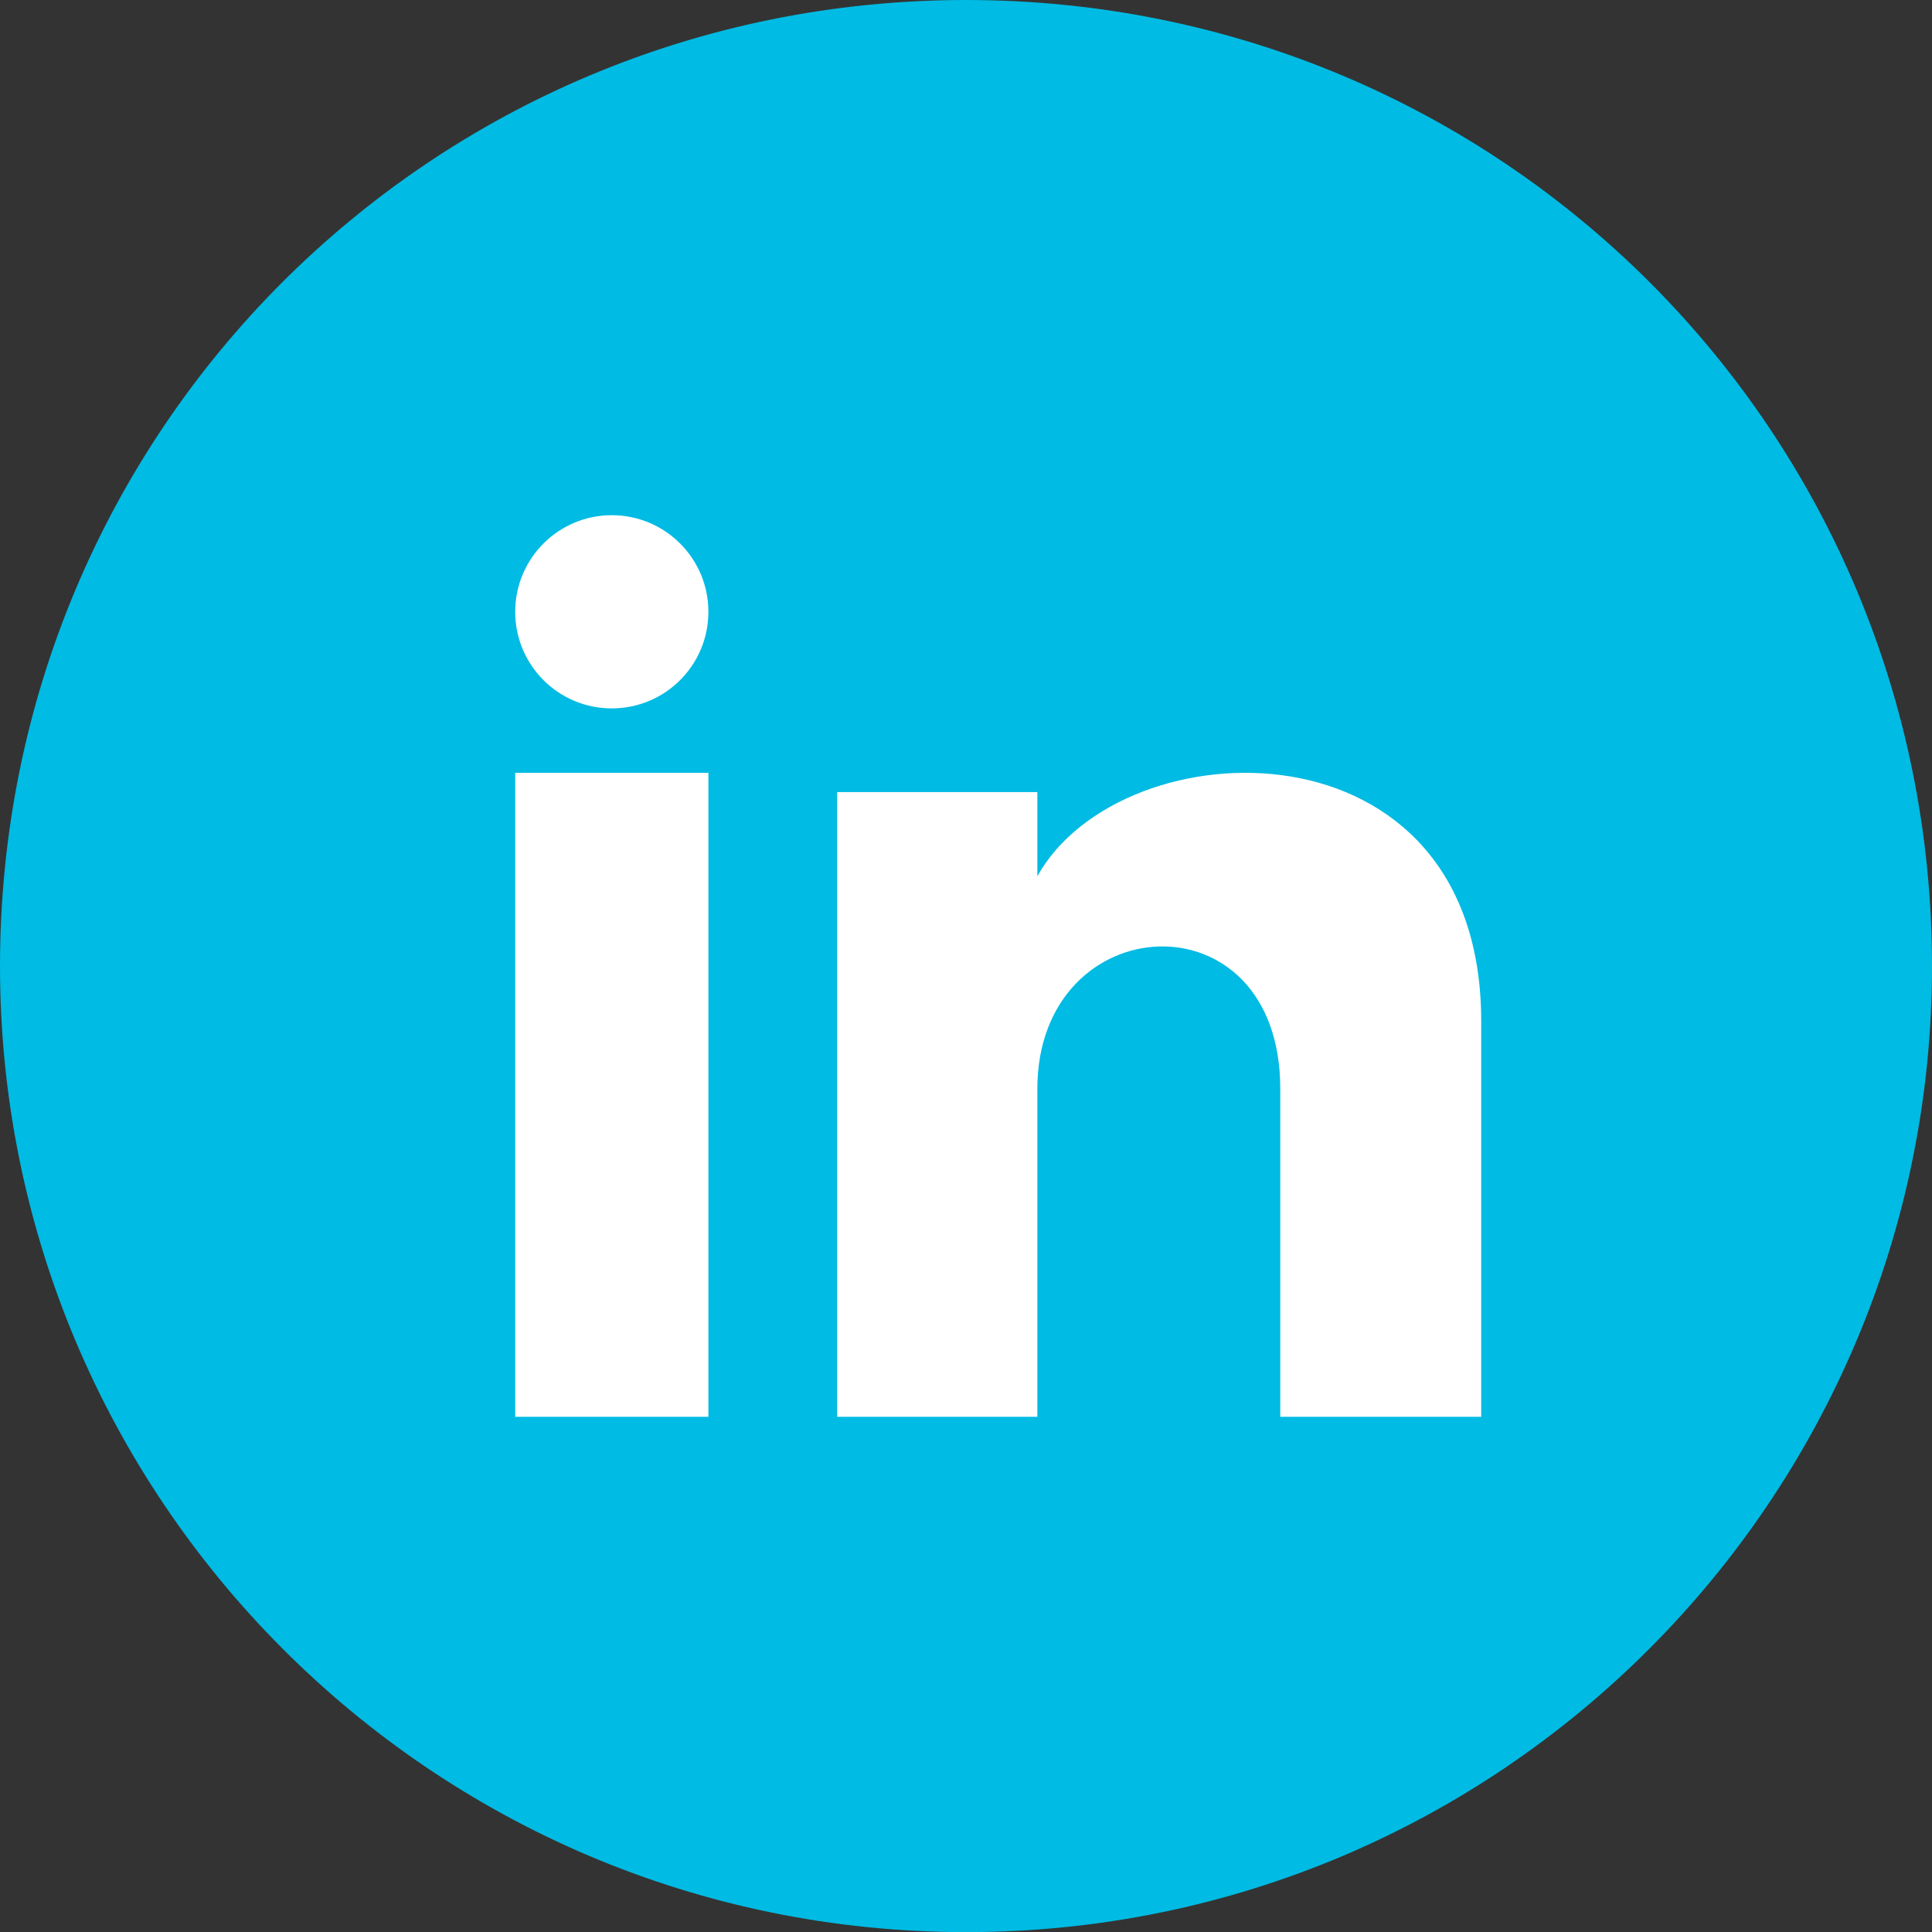
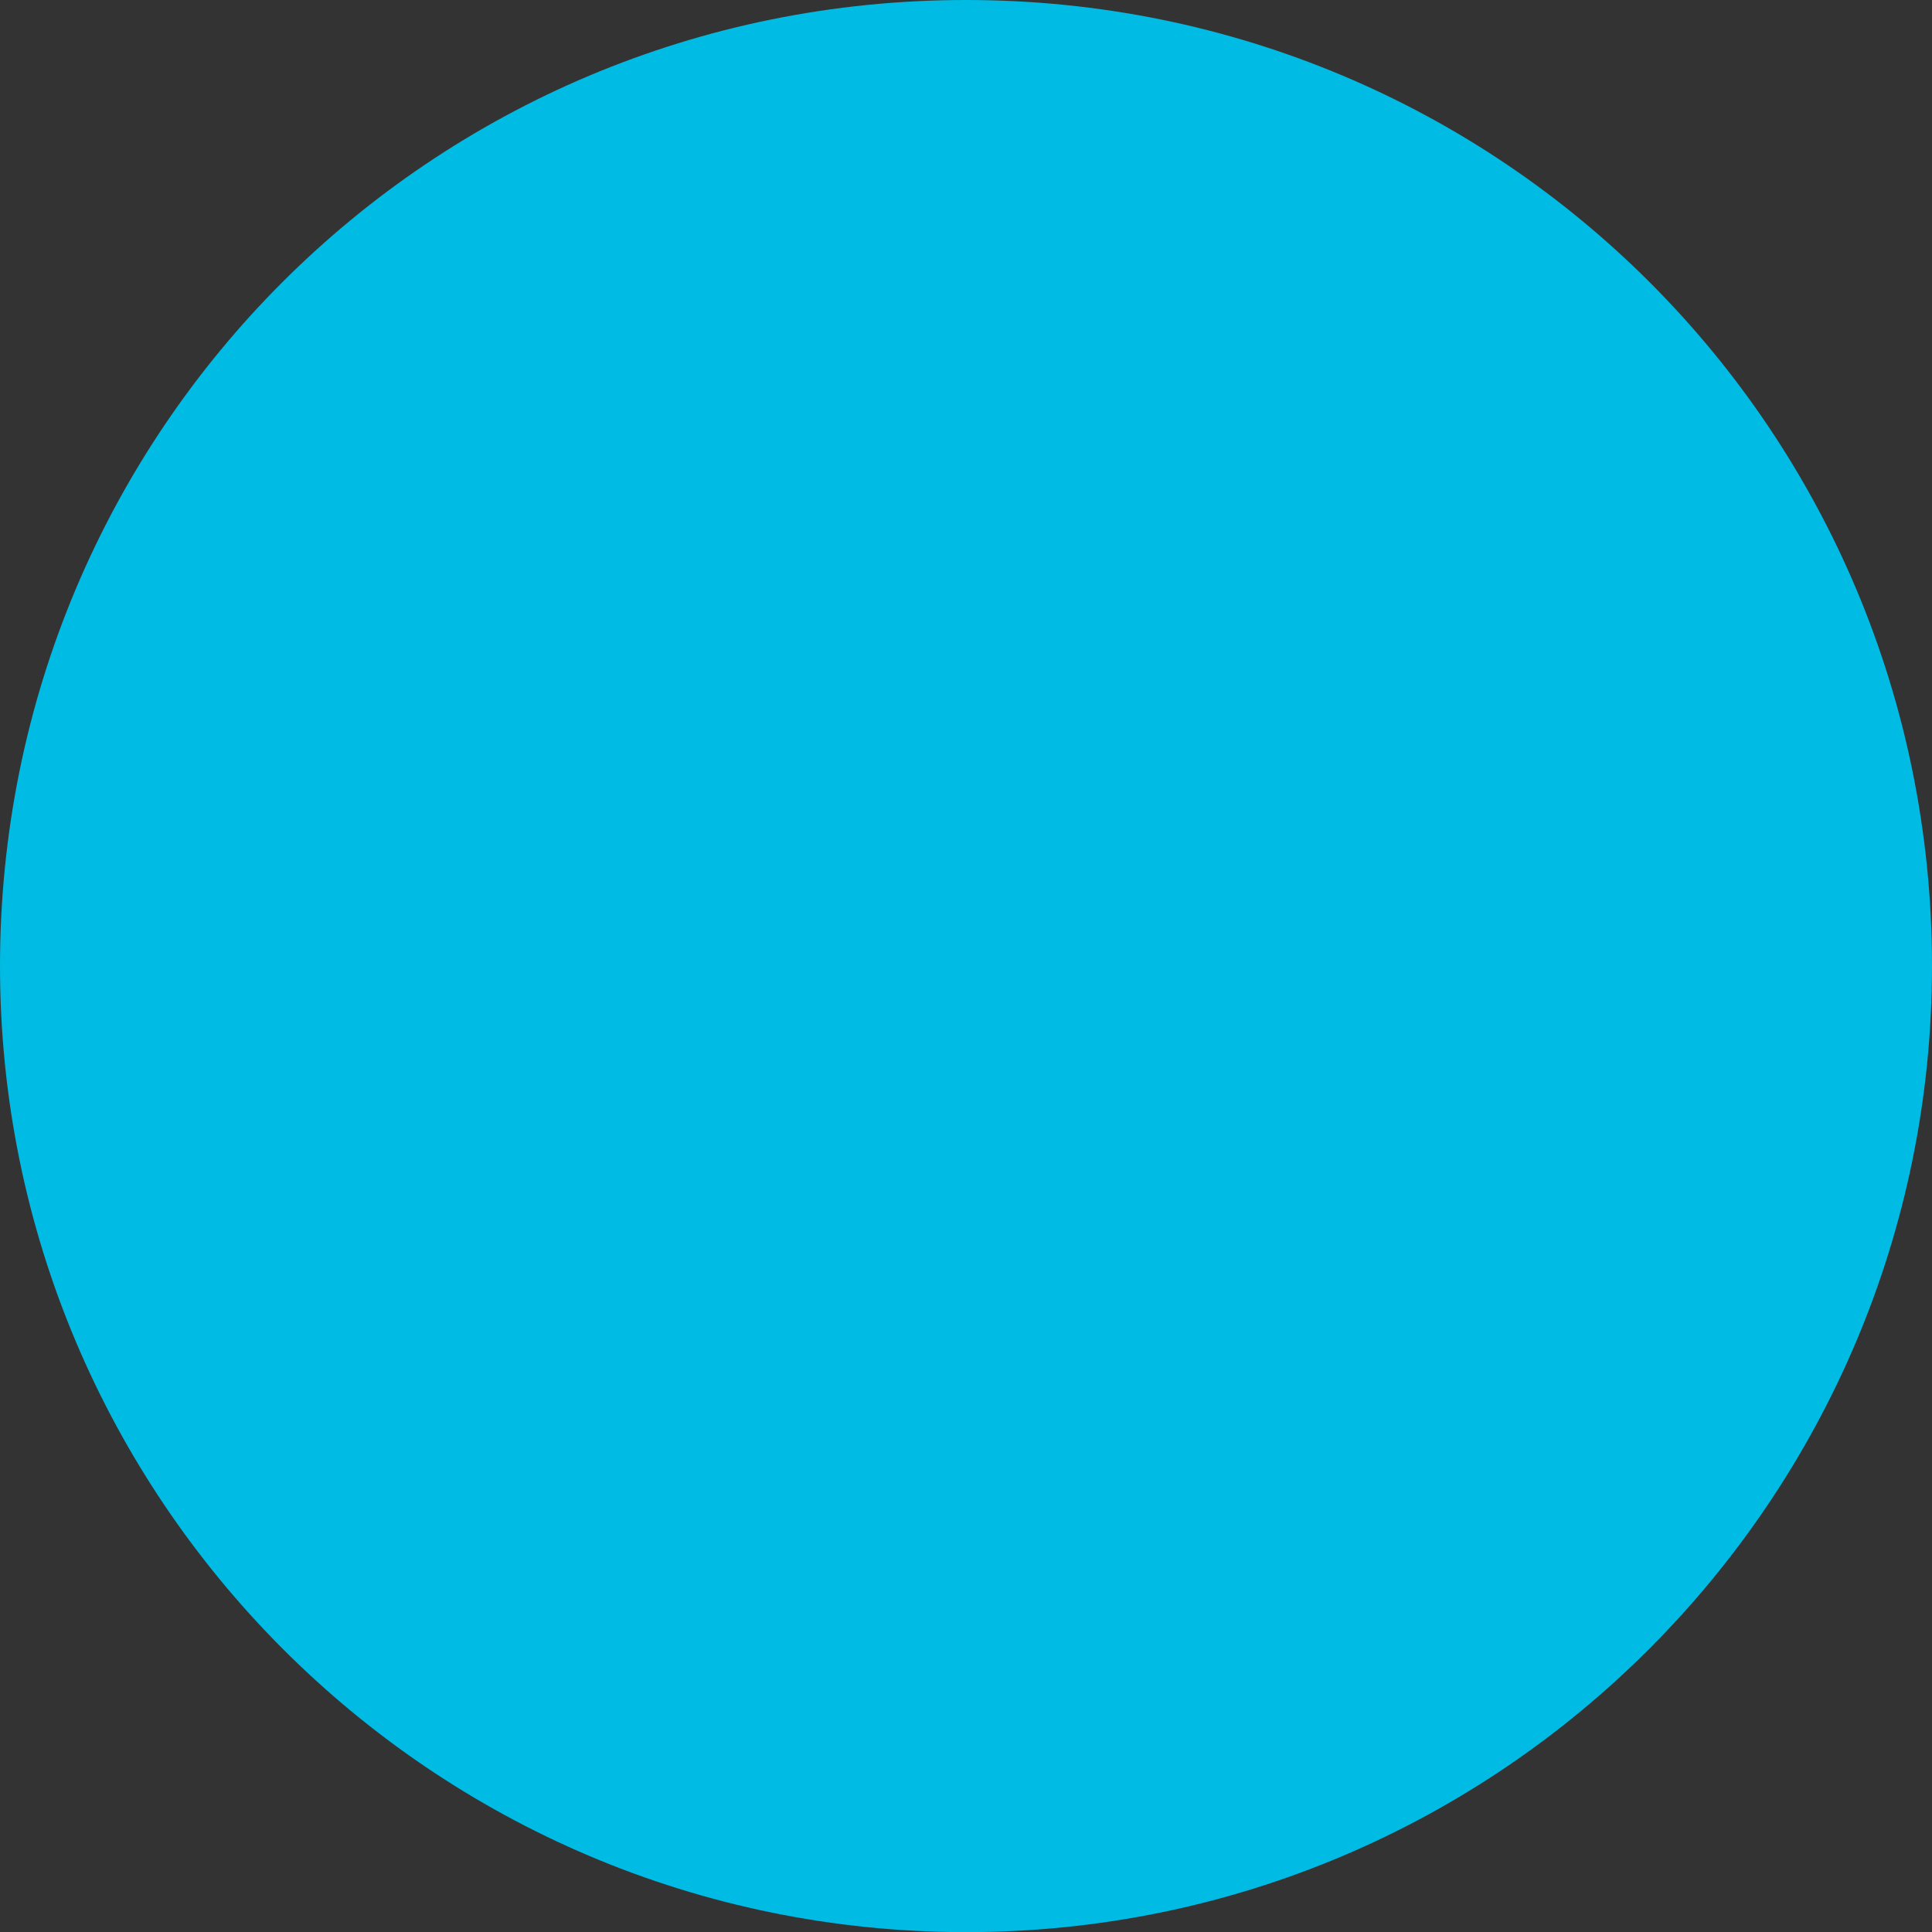
<svg xmlns="http://www.w3.org/2000/svg" width="30px" height="30px" viewBox="0 0 30 30" version="1.1">
  <rect x="0" y="0" width="30" height="30" fill="#333333" stroke="none" />
  <title>Group 3@2x</title>
  <desc>Created with Sketch.</desc>
  <g id="Symbols" stroke="none" stroke-width="1" fill="none" fill-rule="evenodd">
    <g id="footer-v2" transform="translate(-1186, -99)">
      <g id="Group-3" transform="translate(1186, 99)">
        <path d="M30,15.001 C30,23.252 23.313,30.002 15.001,30.002 C6.687,30.002 0,23.252 0,15.001 C0,6.69 6.687,-5.32907052e-15 15.001,-5.32907052e-15 C23.313,-5.32907052e-15 30,6.69 30,15.001 Z" id="Fill-1" fill="#00BBE3" />
        <g id="iconmonstr-linkedin-1-copy" transform="translate(8, 8)" fill="#FFFFFF" fill-rule="nonzero">
-           <path d="M3,1.5 C3,2.329 2.329,3 1.5,3 C0.671,3 0,2.329 0,1.5 C0,0.672 0.671,0 1.5,0 C2.329,0 3,0.672 3,1.5 Z M3,4 L0,4 L0,14 L3,14 L3,4 Z M8.108,4.299 L5,4.299 L5,14 L8.108,14 L8.108,8.908 C8.108,6.076 11.88,5.844 11.88,8.908 L11.88,14 L15,14 L15,7.857 C15,3.08 9.419,3.254 8.108,5.606 L8.108,4.299 Z" id="Shape" />
-         </g>
+           </g>
      </g>
    </g>
  </g>
</svg>